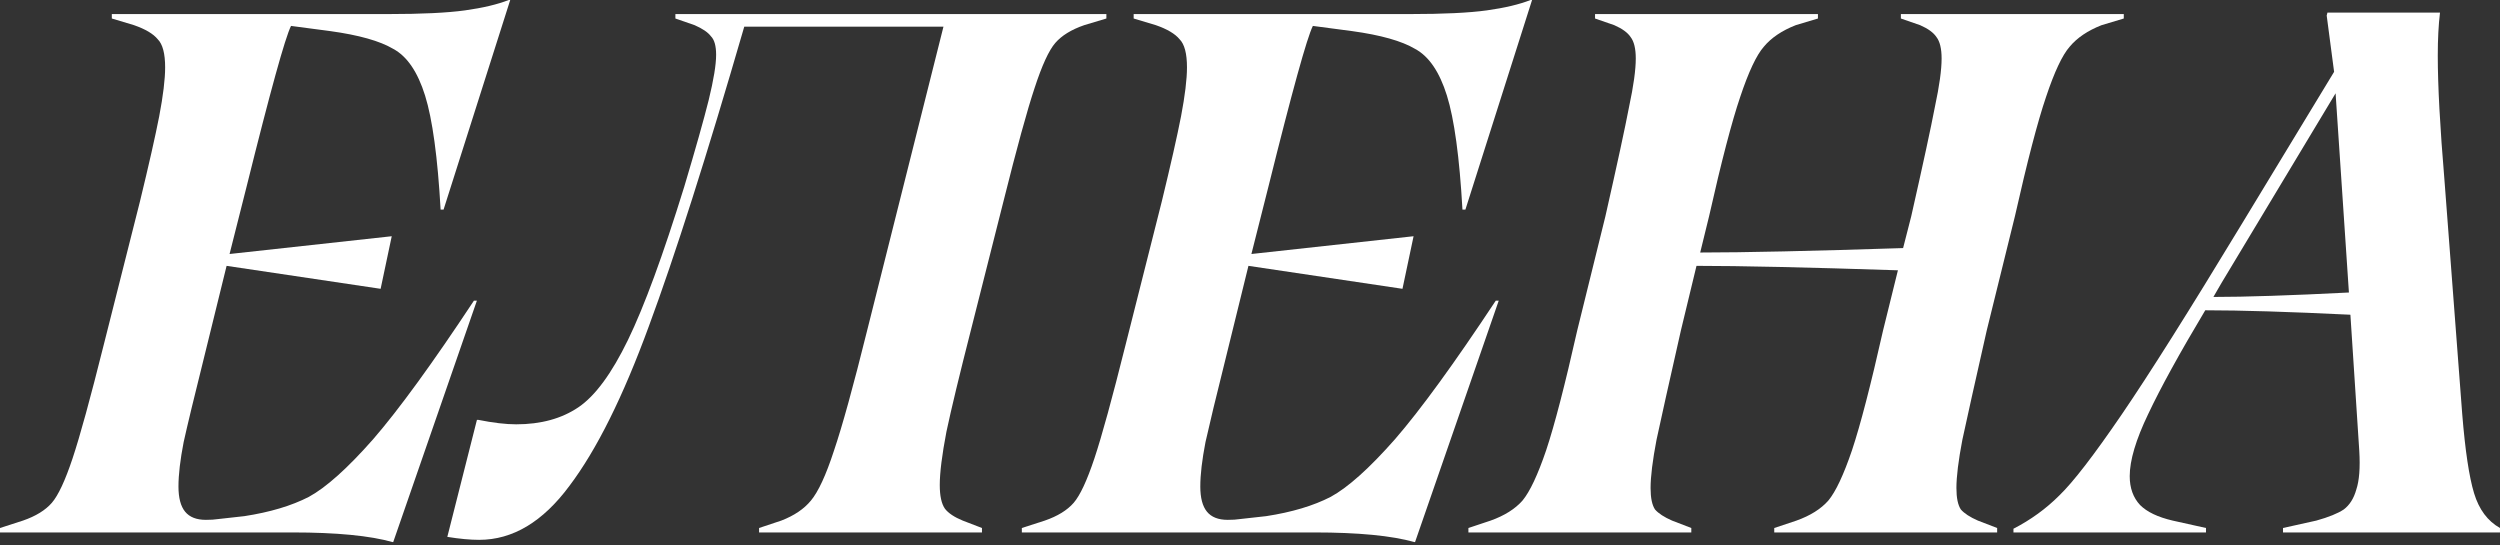
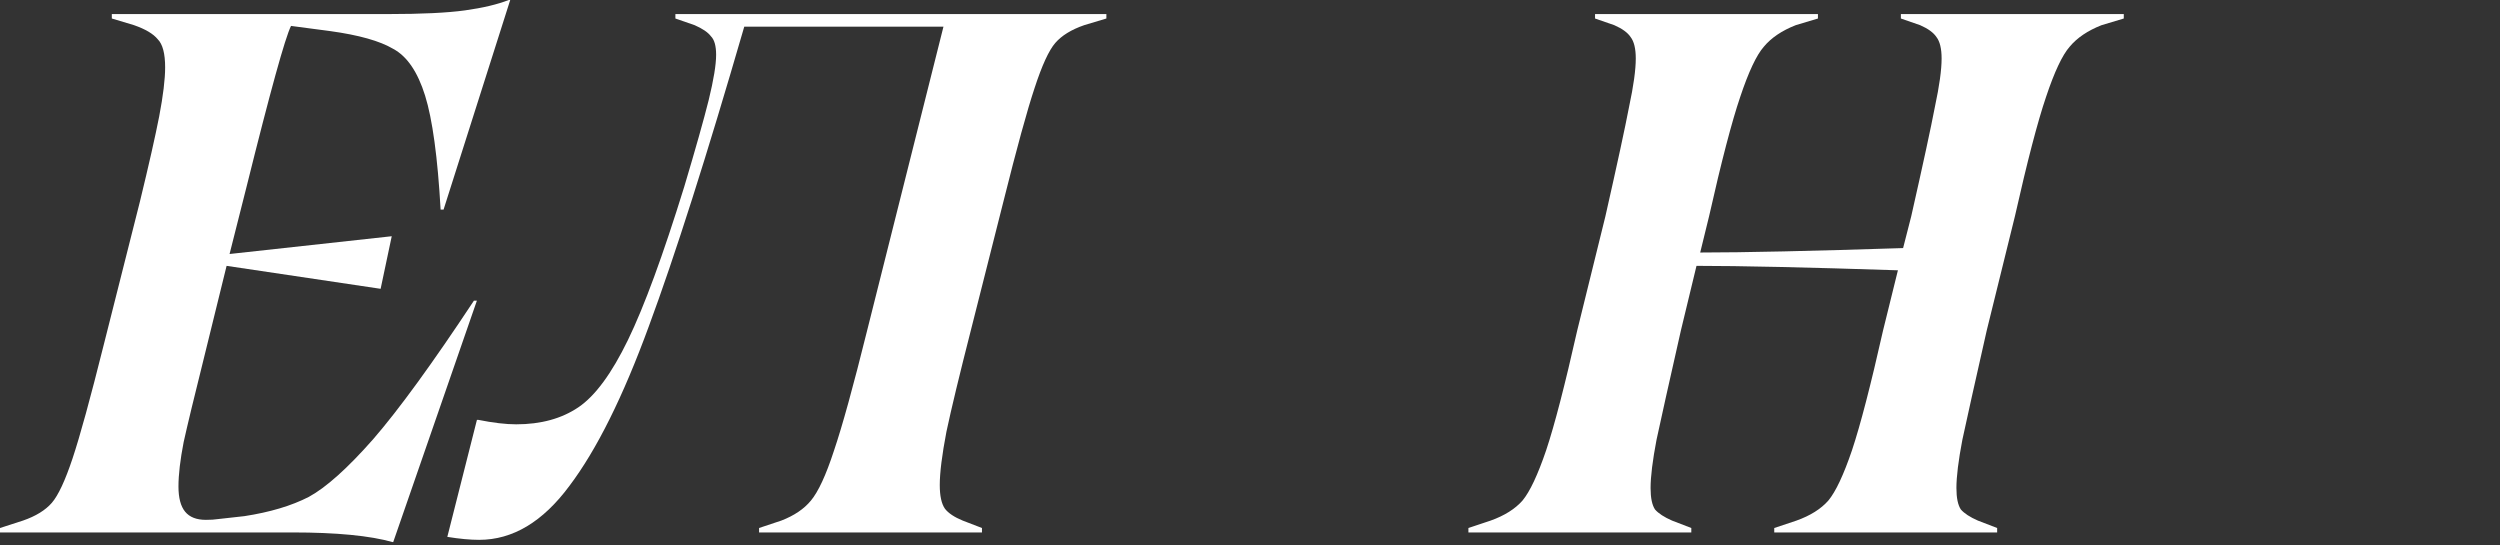
<svg xmlns="http://www.w3.org/2000/svg" width="541" height="118" viewBox="0 0 541 118" fill="none">
  <rect x="0" y="0" width="541" height="118" fill="#333333" stroke="none" />
  <g style="mix-blend-mode:difference">
    <path d="M52.883 111.694C58.438 110.84 63.085 109.451 66.824 107.528C70.563 105.498 75.211 101.331 80.766 95.028C86.321 88.618 93.586 78.629 102.56 65.061H103.201L85.093 117.303H84.933C80.018 115.914 72.807 115.22 63.299 115.22H0V114.258L4.968 112.656C7.745 111.694 9.829 110.412 11.217 108.81C12.606 107.207 14.102 104.002 15.704 99.195C17.307 94.387 19.55 86.215 22.435 74.677L30.287 43.588C32.21 35.682 33.599 29.539 34.454 25.159C35.308 20.672 35.736 17.147 35.736 14.583C35.736 11.591 35.202 9.562 34.133 8.493C33.172 7.318 31.462 6.303 29.005 5.448L24.198 4.006V3.045H83.971C91.236 3.045 96.791 2.778 100.637 2.244C104.483 1.709 107.635 0.962 110.092 0H110.412L95.99 45.351H95.349C94.708 34.026 93.586 25.8 91.984 20.672C90.381 15.544 88.084 12.179 85.093 10.576C82.208 8.867 77.668 7.585 71.472 6.731L62.978 5.609C61.696 8.173 58.491 19.764 53.363 40.383L49.678 54.966L84.772 51.12L82.368 62.498L49.036 57.53L44.069 77.721C42.039 85.841 40.597 91.823 39.742 95.669C38.994 99.515 38.62 102.72 38.62 105.284C38.62 107.741 39.101 109.558 40.062 110.733C41.024 111.908 42.52 112.495 44.55 112.495C45.618 112.495 46.472 112.442 47.114 112.335L52.883 111.694Z" fill="white" />
    <path d="M239.421 4.006L234.613 5.448C231.836 6.41 229.752 7.692 228.364 9.294C226.975 10.897 225.479 14.155 223.877 19.07C222.274 23.877 220.031 32.05 217.146 43.588L210.095 71.472C207.638 81.087 205.875 88.404 204.807 93.426C203.845 98.447 203.365 102.293 203.365 104.964C203.365 107.314 203.739 109.023 204.486 110.092C205.234 111.053 206.516 111.908 208.332 112.656L212.499 114.258V115.22H164.264V114.258L169.071 112.656C171.849 111.587 173.986 110.145 175.481 108.329C177.084 106.406 178.74 102.827 180.449 97.592C182.265 92.251 184.669 83.544 187.66 71.472L204.166 5.769H161.059C152.939 33.759 146.049 55.393 140.386 70.67C134.831 85.841 129.116 97.325 123.24 105.124C117.471 112.923 110.954 116.822 103.689 116.822C101.766 116.822 99.469 116.609 96.799 116.181L103.208 90.862H103.529C106.734 91.503 109.458 91.823 111.702 91.823C117.043 91.823 121.53 90.595 125.163 88.138C128.795 85.68 132.374 80.819 135.899 73.555C139.425 66.29 143.485 55.233 148.078 40.383C150.536 32.157 152.298 25.907 153.367 21.634C154.435 17.254 154.969 13.995 154.969 11.858C154.969 9.935 154.595 8.6 153.847 7.852C153.206 6.998 152.031 6.196 150.322 5.448L146.155 4.006V3.045H239.421V4.006Z" fill="white" />
-     <path d="M274.009 111.694C279.564 110.84 284.211 109.451 287.95 107.528C291.69 105.498 296.337 101.331 301.892 95.028C307.447 88.618 314.712 78.629 323.686 65.061H324.327L306.219 117.303H306.059C301.144 115.914 293.933 115.22 284.425 115.22H221.126V114.258L226.094 112.656C228.872 111.694 230.955 110.412 232.344 108.81C233.732 107.207 235.228 104.002 236.831 99.195C238.433 94.387 240.677 86.215 243.561 74.677L251.413 43.588C253.336 35.682 254.725 29.539 255.58 25.159C256.435 20.672 256.862 17.147 256.862 14.583C256.862 11.591 256.328 9.562 255.259 8.493C254.298 7.318 252.589 6.303 250.131 5.448L245.324 4.006V3.045H305.097C312.362 3.045 317.917 2.778 321.763 2.244C325.609 1.709 328.761 0.962 331.218 0H331.538L317.116 45.351H316.475C315.834 34.026 314.712 25.8 313.11 20.672C311.507 15.544 309.21 12.179 306.219 10.576C303.334 8.867 298.794 7.585 292.598 6.731L284.104 5.609C282.822 8.173 279.617 19.764 274.489 40.383L270.804 54.966L305.898 51.12L303.495 62.498L270.163 57.53L265.195 77.721C263.165 85.841 261.723 91.823 260.868 95.669C260.12 99.515 259.746 102.72 259.746 105.284C259.746 107.741 260.227 109.558 261.189 110.733C262.15 111.908 263.646 112.495 265.676 112.495C266.744 112.495 267.599 112.442 268.24 112.335L274.009 111.694Z" fill="white" />
    <path d="M459.586 3.045V4.006L454.778 5.448C451.787 6.624 449.49 8.173 447.887 10.096C446.285 11.912 444.575 15.544 442.759 20.993C440.943 26.334 438.7 34.934 436.029 46.793L429.939 71.472C427.375 82.796 425.613 90.701 424.651 95.189C423.796 99.675 423.369 103.148 423.369 105.605C423.369 107.741 423.69 109.29 424.331 110.252C425.078 111.107 426.307 111.908 428.016 112.656L432.183 114.258V115.22H383.948V114.258L388.755 112.656C391.746 111.587 394.043 110.145 395.646 108.329C397.248 106.406 398.958 102.774 400.774 97.432C402.59 91.984 404.833 83.33 407.504 71.472L410.709 58.491C391.052 57.85 376.523 57.53 367.121 57.53L363.756 71.472C361.192 82.796 359.429 90.701 358.468 95.189C357.613 99.675 357.186 103.148 357.186 105.605C357.186 107.741 357.506 109.29 358.147 110.252C358.895 111.107 360.124 111.908 361.833 112.656L366 114.258V115.22H317.764V114.258L322.572 112.656C325.563 111.587 327.86 110.145 329.463 108.329C331.065 106.406 332.774 102.774 334.591 97.432C336.407 91.984 338.65 83.33 341.321 71.472L347.411 46.793C349.975 35.469 351.684 27.563 352.539 23.076C353.5 18.589 353.981 15.117 353.981 12.66C353.981 10.523 353.607 8.974 352.859 8.012C352.218 7.051 351.043 6.196 349.334 5.448L345.167 4.006V3.045H393.402V4.006L388.595 5.448C385.603 6.624 383.307 8.173 381.704 10.096C380.102 11.912 378.392 15.544 376.576 20.993C374.76 26.334 372.516 34.934 369.846 46.793L367.923 54.645C377.324 54.645 391.96 54.325 411.831 53.684L413.594 46.793C416.158 35.469 417.867 27.563 418.722 23.076C419.683 18.589 420.164 15.117 420.164 12.66C420.164 10.523 419.79 8.974 419.042 8.012C418.401 7.051 417.226 6.196 415.517 5.448L411.35 4.006V3.045H459.586Z" fill="white" />
-     <path d="M532.823 89.58C533.465 97.485 534.319 103.201 535.387 106.726C536.456 110.252 538.325 112.763 540.996 114.258V115.22H494.043V114.258L501.254 112.656C503.925 111.908 505.901 111.107 507.183 110.252C508.465 109.29 509.374 107.848 509.908 105.925C510.549 104.002 510.762 101.225 510.549 97.592L508.626 68.106C495.378 67.465 484.909 67.145 477.217 67.145C471.661 76.439 467.548 83.918 464.878 89.58C462.207 95.135 460.871 99.622 460.871 103.041C460.871 105.605 461.619 107.688 463.115 109.29C464.61 110.786 466.961 111.908 470.166 112.656L477.377 114.258V115.22H435.712V114.418C439.451 112.495 442.763 110.092 445.648 107.207C448.639 104.323 453.126 98.5 459.109 89.74C465.091 80.98 473.745 67.252 485.069 48.556L505.1 15.544L503.498 3.365L503.658 2.724H528.016C527.695 5.395 527.535 8.493 527.535 12.019C527.535 18.536 528.016 27.51 528.978 38.941L532.823 89.58ZM478.98 64.26C485.924 64.26 495.699 63.94 508.305 63.299L505.421 20.192L480.742 61.215L478.98 64.26Z" fill="white" />
  </g>
</svg>